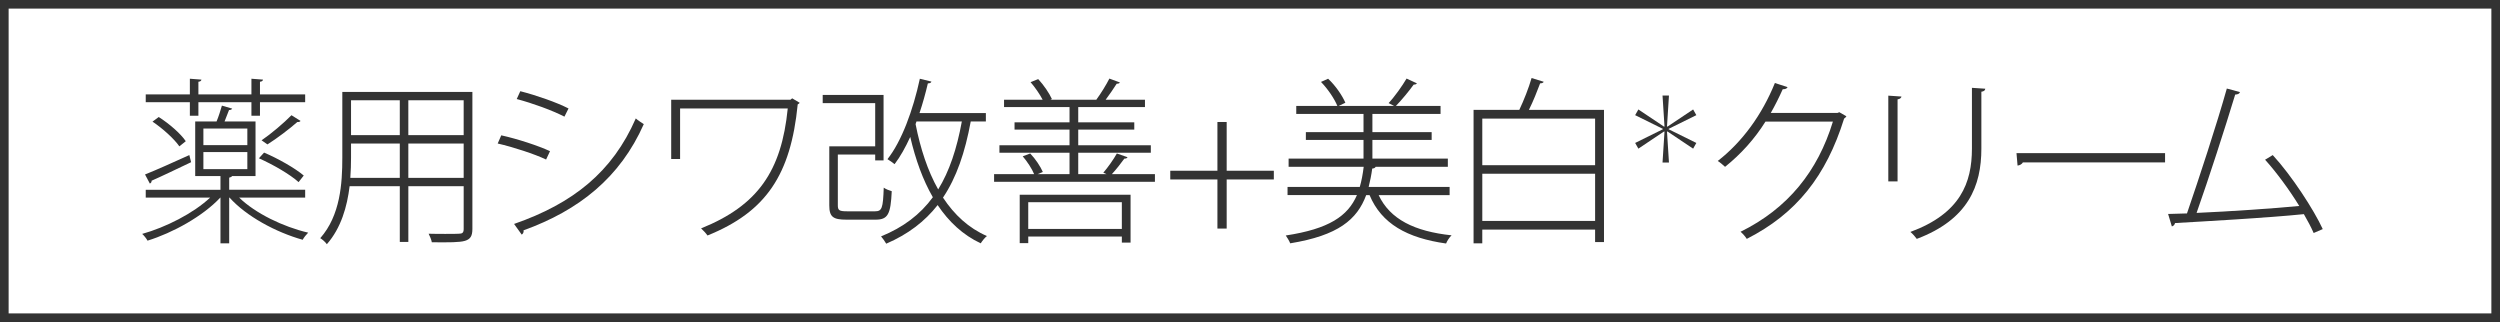
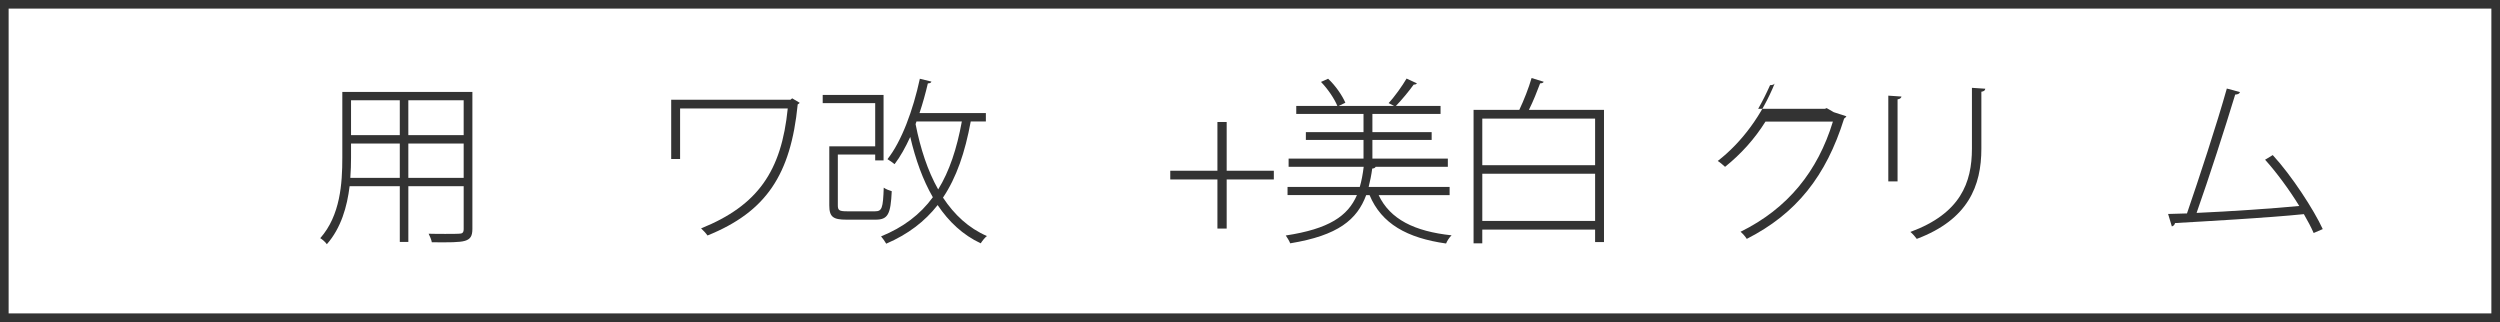
<svg xmlns="http://www.w3.org/2000/svg" id="_レイヤー_2" width="295" height="38" viewBox="0 0 295 38">
  <g id="_レイヤー_1-2">
-     <path d="M36.01,23.317h-7.79c1.932,1.868,5.186,3.443,8.146,4.136-.231.231-.504.567-.651.84-3.149-.881-6.656-2.771-8.629-4.976h-.042v5.396h-1.029v-5.396h-.021c-2.058,2.204-5.606,4.157-8.587,5.081-.126-.252-.42-.609-.63-.798,2.771-.776,6.026-2.415,8.021-4.283h-7.601v-.924h8.818v-1.616h-2.981v-6.446h2.52c.252-.588.483-1.364.63-1.868l1.218.356c-.063.104-.189.168-.378.168-.147.378-.336.882-.525,1.344h3.653v6.446h-2.771c-.042.084-.147.146-.336.188v1.428h8.965v.924ZM17.113,20.588c1.323-.525,3.275-1.406,5.228-2.289l.21.84c-1.722.819-3.506,1.68-4.661,2.184,0,.168-.063.273-.21.336l-.567-1.07ZM22.404,13.659v-1.596h-5.207v-.924h5.207v-1.848l1.365.104c-.021.127-.105.231-.357.252v1.491h6.257v-1.848l1.365.104c-.021.127-.105.231-.357.252v1.491h5.333v.924h-5.333v1.596h-1.008v-1.596h-6.257v1.596h-1.008ZM21.166,17.271c-.609-.882-1.953-2.1-3.17-2.919l.735-.545c1.218.776,2.583,1.952,3.191,2.855l-.756.608ZM24,15.171v1.952h5.186v-1.952h-5.186ZM24,17.942v2.016h5.186v-2.016h-5.186ZM31.16,18.006c1.638.692,3.674,1.848,4.682,2.708l-.609.776c-.987-.902-3.023-2.078-4.682-2.812l.609-.672ZM30.866,16.557c1.113-.756,2.646-2.058,3.527-2.961l1.071.672c-.063.105-.21.147-.378.127-.903.797-2.394,1.932-3.527,2.645l-.693-.482Z" style="fill:#333;" />
    <path d="M55.742,10.846v16.167c0,.86-.252,1.218-.882,1.407-.63.188-1.827.188-3.905.168-.042-.273-.231-.735-.378-1.008.693.021,1.365.021,1.953.021.777,0,1.365,0,1.617-.021.42,0,.567-.127.567-.567v-5.039h-6.53v6.571h-1.008v-6.571h-5.921c-.294,2.415-1.008,4.935-2.688,6.845-.147-.23-.546-.588-.777-.714,2.373-2.688,2.604-6.467,2.604-9.49v-7.769h15.348ZM41.422,18.614c0,.735-.021,1.554-.084,2.372h5.837v-4.052h-5.753v1.68ZM47.175,11.832h-5.753v4.115h5.753v-4.115ZM54.713,15.947v-4.115h-6.53v4.115h6.53ZM48.183,20.986h6.53v-4.052h-6.53v4.052Z" style="fill:#333;" />
-     <path d="M59.149,15.969c1.911.42,4.346,1.218,5.753,1.869l-.462.986c-1.365-.65-3.884-1.47-5.711-1.89l.42-.966ZM60.661,26.425c6.95-2.415,11.611-6.131,14.361-12.45.252.23.693.504.945.672-2.792,6.299-7.622,10.162-14.193,12.534.063.188-.063.42-.21.504l-.903-1.26ZM61.396,10.762c1.89.482,4.304,1.322,5.69,2.037l-.483.965c-1.47-.756-3.737-1.574-5.627-2.078l.42-.924Z" style="fill:#333;" />
    <path d="M94.361,12.127c-.042.084-.147.146-.231.188-.819,8.314-3.737,12.682-10.645,15.474-.189-.272-.504-.608-.756-.84,6.719-2.708,9.49-6.781,10.225-14.15h-12.703v5.963h-1.05v-6.992h14.067l.21-.168.882.525Z" style="fill:#333;" />
    <path d="M98.864,24.221c0,.588.147.713,1.092.713h3.296c.819,0,.945-.356,1.029-2.792.252.188.672.336.945.42-.126,2.708-.441,3.359-1.911,3.359h-3.422c-1.575,0-2.037-.315-2.037-1.68v-6.971h5.417v-5.103h-6.194v-.965h7.181v7.727h-.987v-.693h-4.409v5.984ZM116.333,14.331h-1.785c-.672,3.653-1.68,6.614-3.275,8.986,1.344,2.036,3.044,3.611,5.186,4.535-.252.188-.546.567-.735.86-2.1-.986-3.758-2.54-5.081-4.514-1.512,1.932-3.485,3.443-6.068,4.557-.147-.252-.42-.651-.609-.861,2.625-1.07,4.619-2.582,6.11-4.619-1.176-2.037-2.037-4.43-2.667-7.117-.567,1.238-1.176,2.33-1.848,3.212-.21-.168-.588-.44-.84-.588,1.68-2.12,3.023-5.795,3.821-9.49l1.365.336c-.042.147-.189.21-.42.21-.273,1.176-.609,2.373-.987,3.506h7.832v.987ZM108.144,14.331l-.105.315c.567,2.876,1.428,5.521,2.667,7.705,1.323-2.142,2.205-4.809,2.792-8.021h-5.354Z" style="fill:#333;" />
-     <path d="M133.049,18.551c-.063.127-.189.168-.378.168-.378.525-.945,1.26-1.47,1.827h5.081v.903h-18.98v-.903h4.724c-.252-.63-.819-1.491-1.344-2.1l.882-.336c.63.651,1.218,1.554,1.491,2.184l-.609.252h3.758v-2.52h-8.272v-.882h8.272v-1.848h-6.488v-.861h6.488v-1.805h-7.727v-.861h4.556c-.336-.65-.903-1.47-1.428-2.078l.903-.357c.672.714,1.323,1.701,1.617,2.352l-.189.084h5.48l-.042-.021c.504-.672,1.176-1.764,1.533-2.477l1.239.461c-.042.105-.189.147-.378.147-.336.524-.84,1.28-1.302,1.89h4.64v.861h-7.874v1.805h6.614v.861h-6.614v1.848h8.566v.882h-8.566v2.52h3.338l-.378-.168c.546-.63,1.239-1.616,1.596-2.268l1.26.44ZM120.326,28.692v-5.711h13.081v5.647h-1.029v-.713h-11.044v.776h-1.008ZM132.377,23.863h-11.044v3.149h11.044v-3.149Z" style="fill:#333;" />
    <path d="M143.656,14.395h1.092v5.752h5.564v1.029h-5.564v5.795h-1.092v-5.795h-5.564v-1.029h5.564v-5.752Z" style="fill:#333;" />
    <path d="M171.057,23.023h-8.377c1.344,2.855,4.241,4.283,8.608,4.745-.252.231-.525.651-.651.966-4.598-.65-7.622-2.33-9.028-5.711h-.399c-1.071,2.897-3.317,4.766-8.965,5.689-.105-.272-.357-.692-.525-.924,5.102-.776,7.328-2.288,8.398-4.766h-8.188v-.966h8.524c.21-.714.357-1.512.462-2.372h-8.86v-.967h8.839v-2.204h-6.803v-.924h6.803v-2.142h-7.937v-.945h4.85c-.336-.84-1.134-2.016-1.932-2.834l.84-.378c.882.819,1.68,1.995,2.037,2.835l-.798.377h6.551c-.21-.104-.546-.293-.651-.336.714-.756,1.617-2.036,2.121-2.896l1.218.566c-.063.105-.189.146-.378.146-.525.735-1.407,1.807-2.1,2.52h5.27v.945h-8.042v2.142h6.992v.924h-6.992v2.204h8.902v.967h-8.524c-.042.125-.189.188-.399.209-.105.777-.252,1.491-.42,2.163h9.553v.966Z" style="fill:#333;" />
    <path d="M182.154,9.648c-.042.127-.21.189-.42.189-.336.902-.819,2.121-1.323,3.129h8.86v15.6h-1.05v-1.47h-13.312v1.616h-1.029v-15.746h5.396c.525-1.092,1.134-2.646,1.449-3.759l1.428.44ZM188.222,13.995h-13.312v5.501h13.312v-5.501ZM174.911,26.068h13.312v-5.564h-13.312v5.564Z" style="fill:#333;" />
-     <path d="M196.178,11.276h.759l-.232,3.647.049.024,3.035-2.032.379.674-3.268,1.615v.049l3.268,1.615-.379.673-3.035-2.031-.049.024.232,3.646h-.759l.233-3.646-.049-.024-3.035,2.031-.379-.673,3.267-1.615v-.049l-3.267-1.615.379-.674,3.035,2.032.049-.024-.233-3.647Z" style="fill:#333;" />
-     <path d="M217.878,13.723c-.063.104-.168.209-.273.272-2.121,6.782-5.627,11.212-11.485,14.193-.168-.272-.462-.608-.735-.84,5.585-2.751,9.112-7.139,10.897-12.997h-7.958c-1.26,2.016-2.876,3.822-4.766,5.334-.231-.211-.567-.504-.861-.693,2.897-2.246,5.228-5.459,6.74-9.196l1.491.483c-.063.188-.294.252-.567.252-.441.986-.903,1.91-1.407,2.792h7.874l.21-.084.84.483Z" style="fill:#333;" />
+     <path d="M217.878,13.723c-.063.104-.168.209-.273.272-2.121,6.782-5.627,11.212-11.485,14.193-.168-.272-.462-.608-.735-.84,5.585-2.751,9.112-7.139,10.897-12.997h-7.958c-1.26,2.016-2.876,3.822-4.766,5.334-.231-.211-.567-.504-.861-.693,2.897-2.246,5.228-5.459,6.74-9.196c-.063.188-.294.252-.567.252-.441.986-.903,1.91-1.407,2.792h7.874l.21-.084.84.483Z" style="fill:#333;" />
    <path d="M222.82,21.406v-10.119l1.554.104c-.021.147-.168.294-.462.336v9.679h-1.092ZM234.263,10.468c-.021.21-.168.315-.462.356v6.719c0,4.367-1.533,8.357-7.622,10.646-.147-.21-.504-.63-.756-.819,5.921-2.184,7.265-5.815,7.265-9.847v-7.159l1.575.104Z" style="fill:#333;" />
-     <path d="M237.945,18.068h17.532v1.092h-16.776c-.105.21-.378.357-.63.378l-.126-1.47Z" style="fill:#333;" />
    <path d="M273.012,27.496c-.294-.672-.693-1.428-1.155-2.227-4.283.441-11.926.861-15.201,1.051-.042.188-.189.356-.378.398l-.441-1.47,2.226-.063c1.407-4.094,3.506-10.477,4.703-14.738l1.554.42c-.084.209-.252.272-.567.293-1.197,3.947-3.086,9.806-4.556,13.963,3.821-.168,9.133-.525,12.115-.818-1.155-1.891-2.688-3.969-4.031-5.459l.903-.547c2.247,2.436,4.871,6.488,5.9,8.734l-1.071.463Z" style="fill:#333;" />
    <path d="M293.982,1.018v35.964H1.018V1.018h292.964M295,0H0v38h295V0h0Z" style="fill:#333;" />
  </g>
</svg>